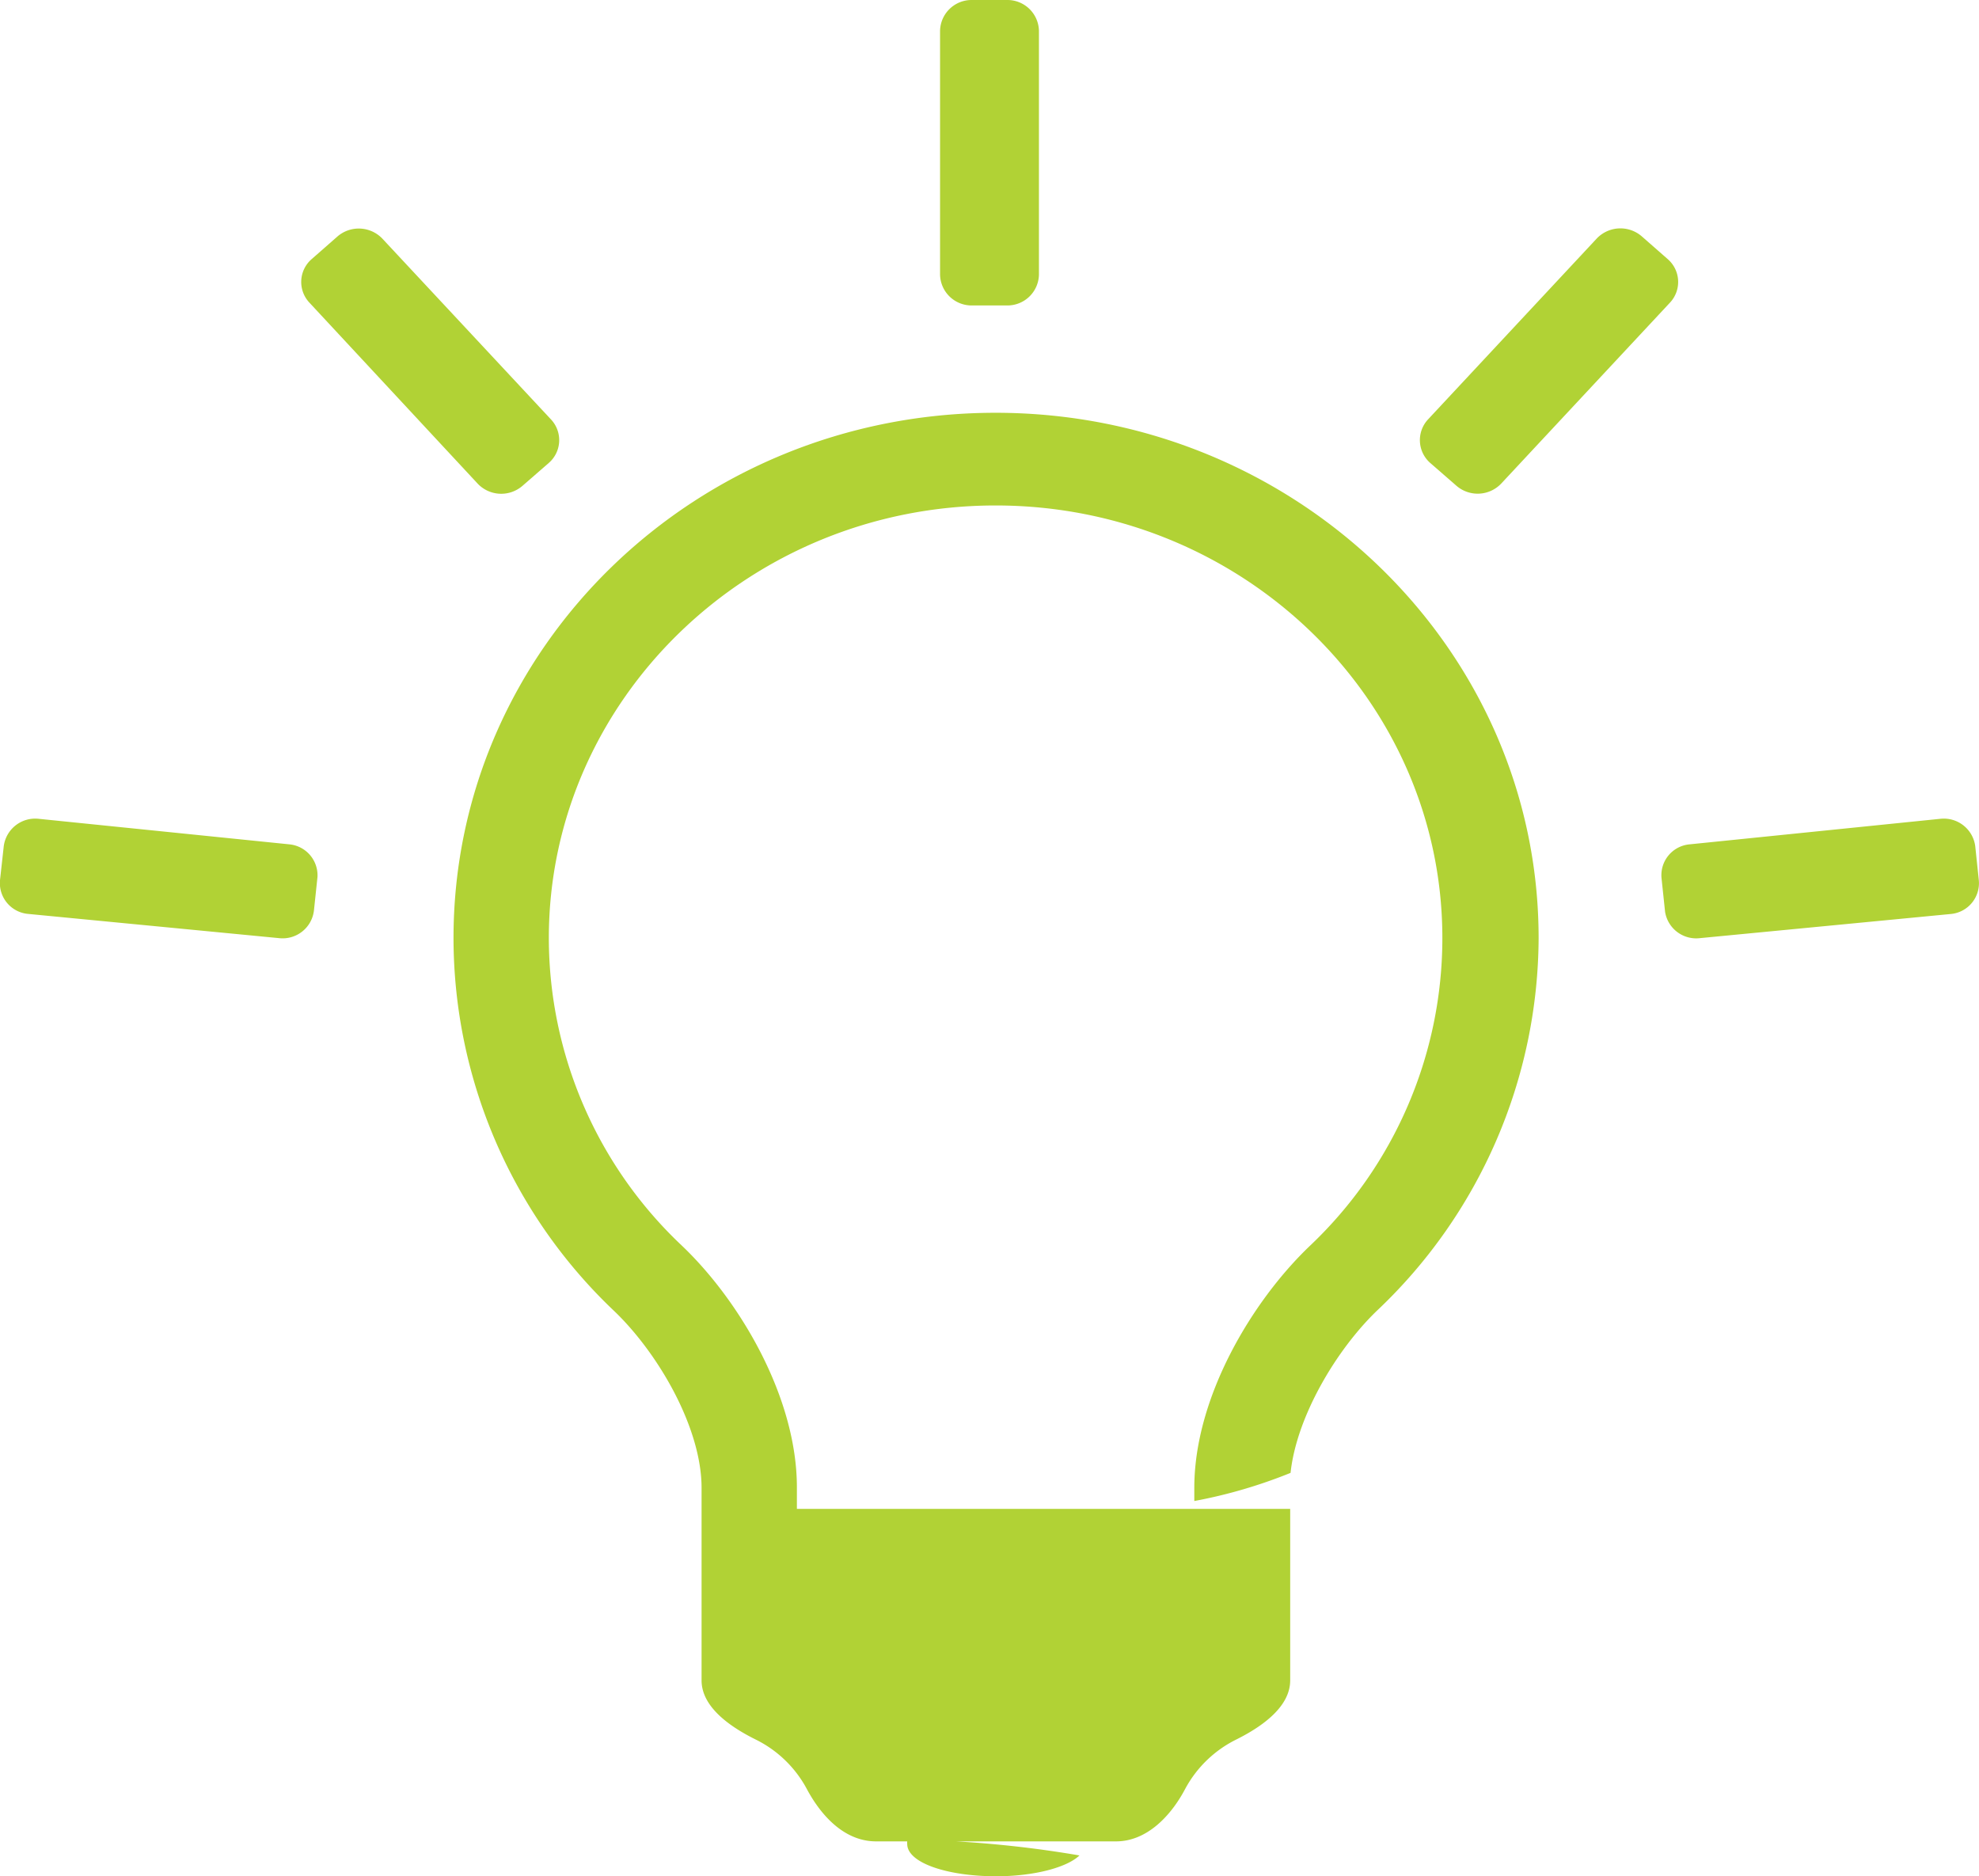
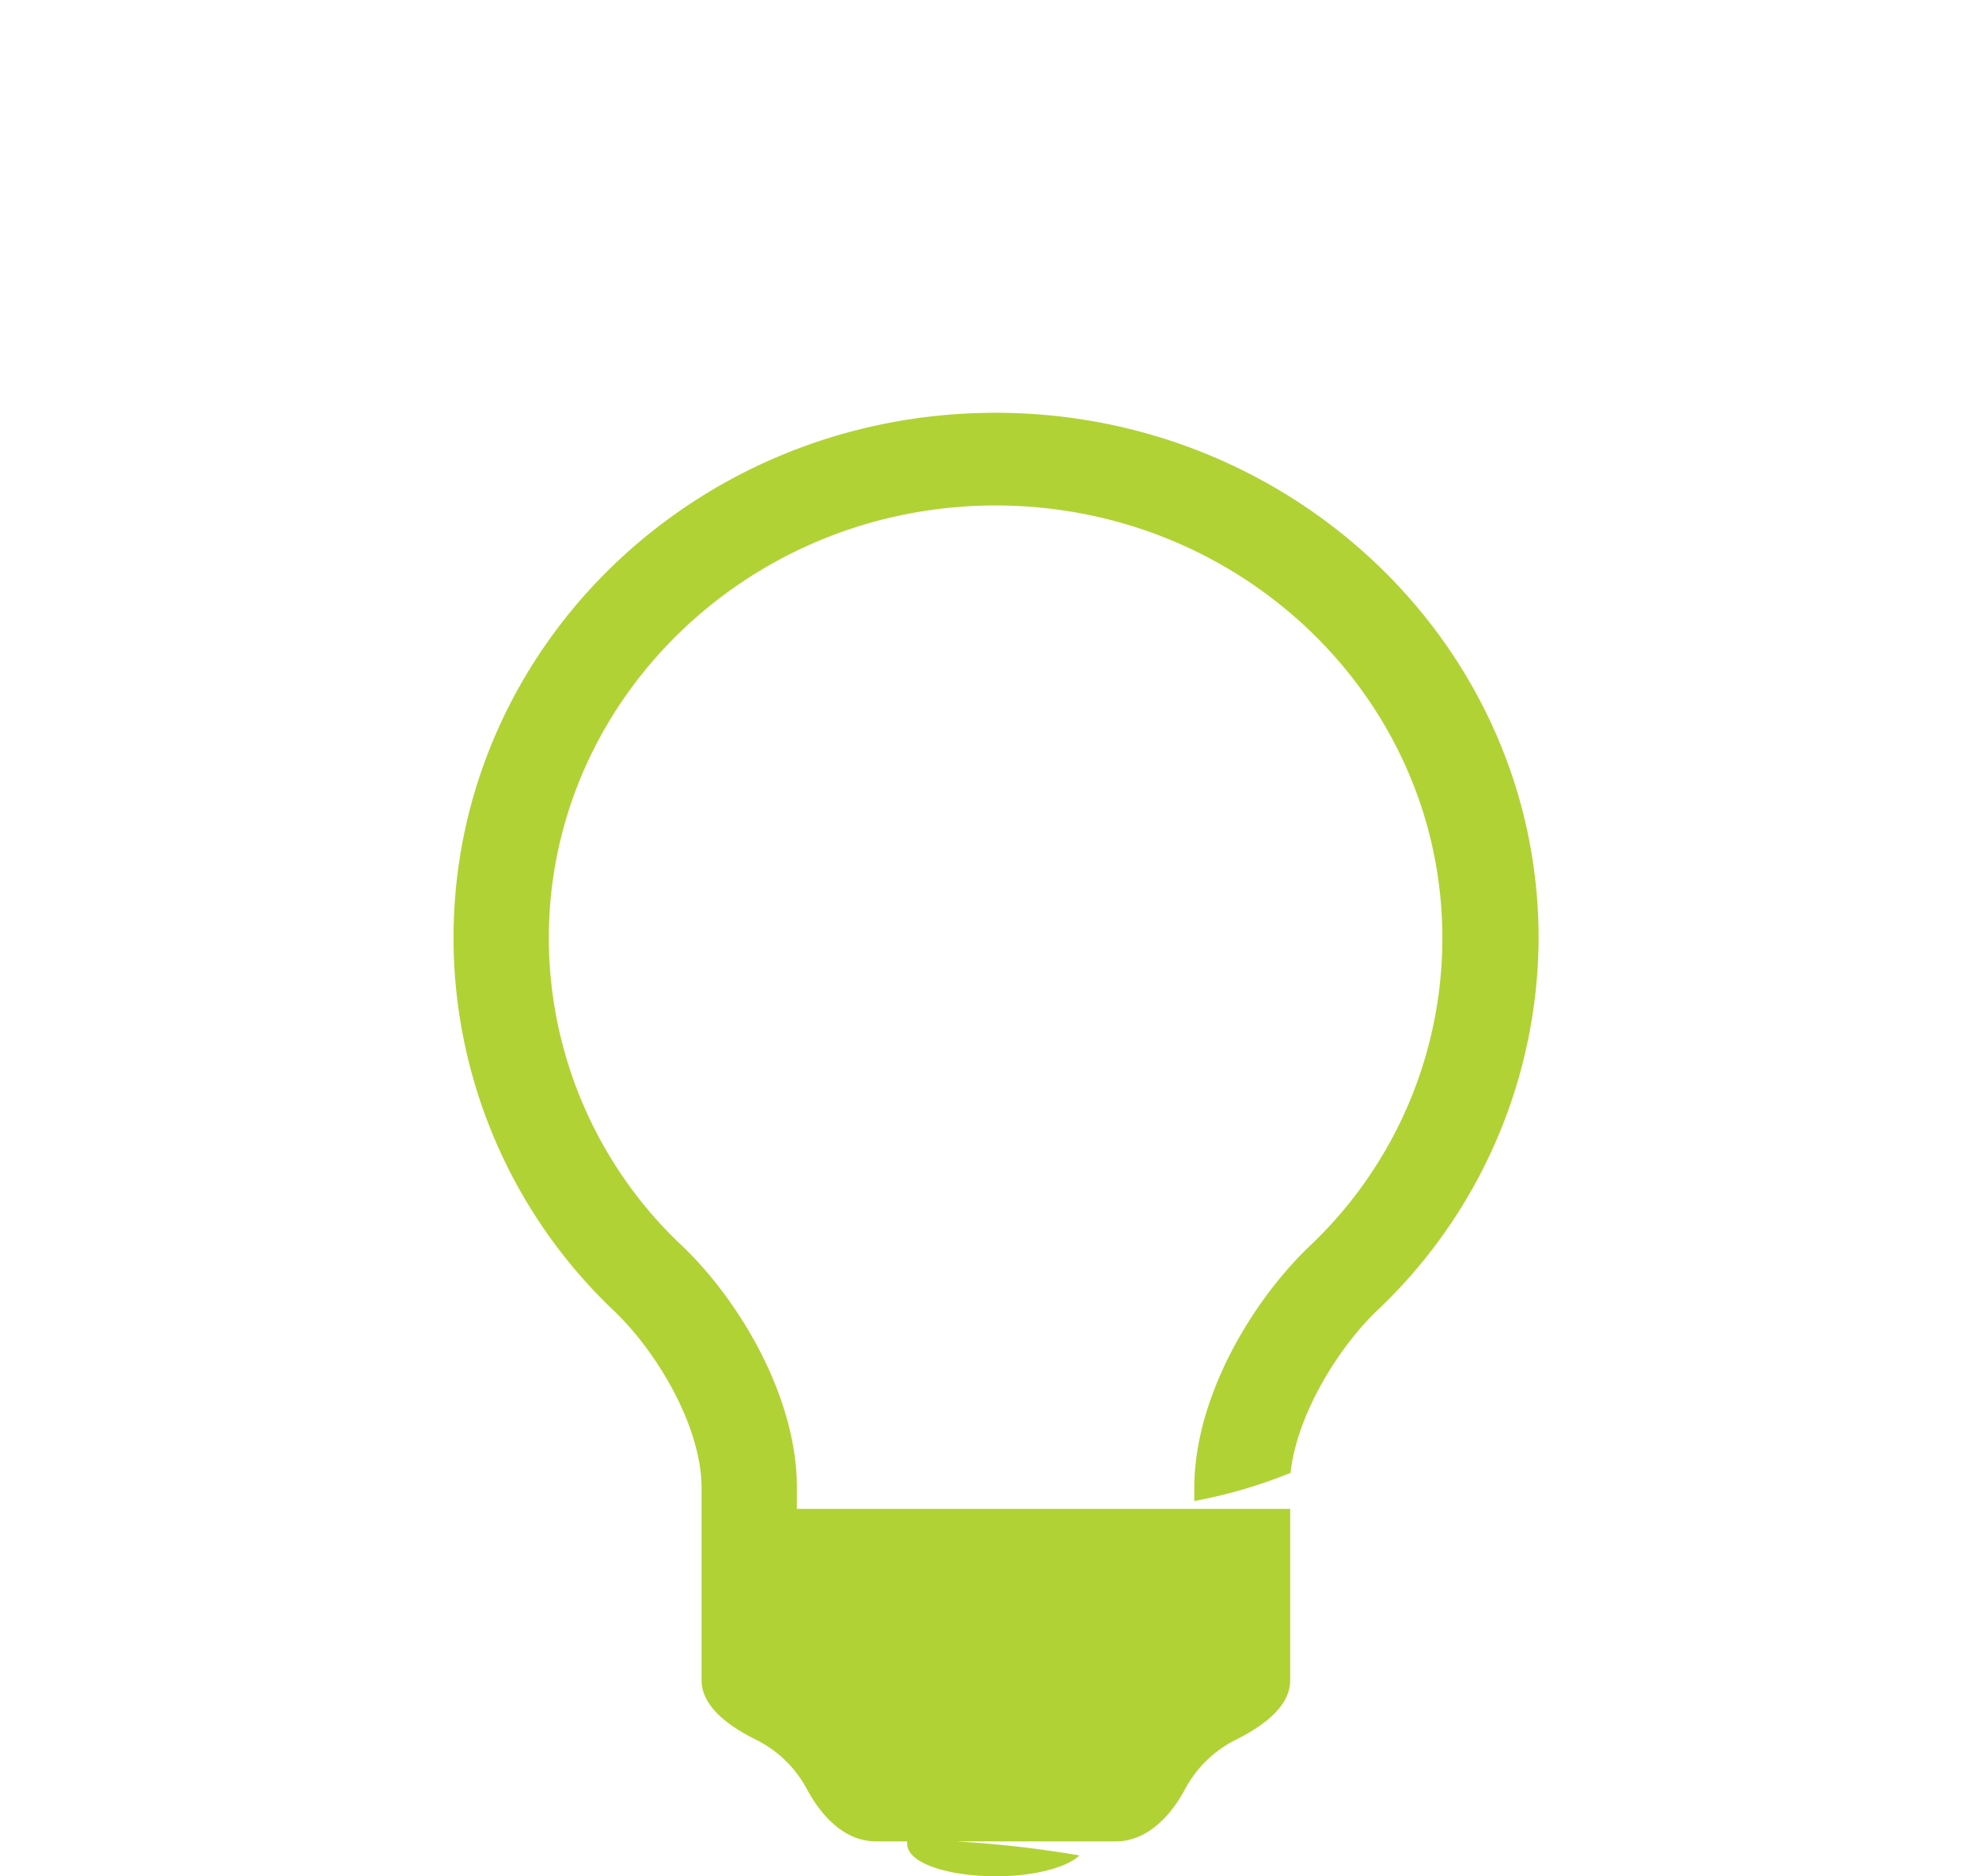
<svg xmlns="http://www.w3.org/2000/svg" id="Layer_1" data-name="Layer 1" viewBox="0 0 105.47 100">
  <defs>
    <style>.cls-1{fill:#b1d235;}</style>
  </defs>
  <path class="cls-1" d="M53.06,22c-16,0-28.89,12.53-28.89,28a27.42,27.42,0,0,0,8.58,19.89c2.34,2.25,4.64,6.21,4.64,9.41V89.56c0,1.37,1.41,2.42,2.88,3.15A6.2,6.2,0,0,1,43,95.35c.76,1.42,2,2.79,3.69,2.79h1.66a.68.68,0,0,0,0,.14c0,1,2.12,1.72,4.74,1.72,2,0,3.76-.46,4.44-1.11a58.68,58.68,0,0,0-6.59-.75h8.54c1.65,0,2.93-1.37,3.68-2.79a6.22,6.22,0,0,1,2.73-2.64c1.46-.73,2.87-1.78,2.87-3.15V87.15h0v-4.1h0V80.42H42.47V79.27c0-4.84-3.09-10-6.15-12.9A22.55,22.55,0,0,1,29.25,50c0-12.71,10.68-23.06,23.81-23.06S76.87,37.26,76.87,50a22.58,22.58,0,0,1-7.06,16.4c-3.07,2.93-6.16,8.06-6.16,12.9V80a26.62,26.62,0,0,0,5.13-1.5c.32-3,2.44-6.56,4.6-8.64A27.45,27.45,0,0,0,82,50C82,34.52,69,22,53.06,22Z" />
-   <path class="cls-1" d="M77.62,25.89A1.73,1.73,0,0,0,80,25.78l9-9.65a1.61,1.61,0,0,0-.12-2.32l-1.39-1.22a1.74,1.74,0,0,0-2.39.12l-9,9.65a1.62,1.62,0,0,0,.13,2.32ZM51.8,16.28h1.87a1.68,1.68,0,0,0,1.7-1.64v-13A1.68,1.68,0,0,0,53.67,0H51.8a1.68,1.68,0,0,0-1.7,1.64v13A1.68,1.68,0,0,0,51.8,16.28ZM15.41,45,2.06,43.64A1.69,1.69,0,0,0,.2,45.1L0,46.91a1.65,1.65,0,0,0,1.51,1.8L14.87,50a1.68,1.68,0,0,0,1.86-1.46l.19-1.8A1.66,1.66,0,0,0,15.41,45ZM25.46,25.78a1.73,1.73,0,0,0,2.39.11l1.39-1.21a1.61,1.61,0,0,0,.13-2.32l-9-9.65A1.74,1.74,0,0,0,18,12.59l-1.39,1.22a1.61,1.61,0,0,0-.12,2.32Zm80,21.13-.19-1.81a1.69,1.69,0,0,0-1.86-1.46L90.06,45a1.65,1.65,0,0,0-1.51,1.8l.19,1.8A1.68,1.68,0,0,0,90.6,50L104,48.71A1.65,1.65,0,0,0,105.46,46.91Z" />
</svg>